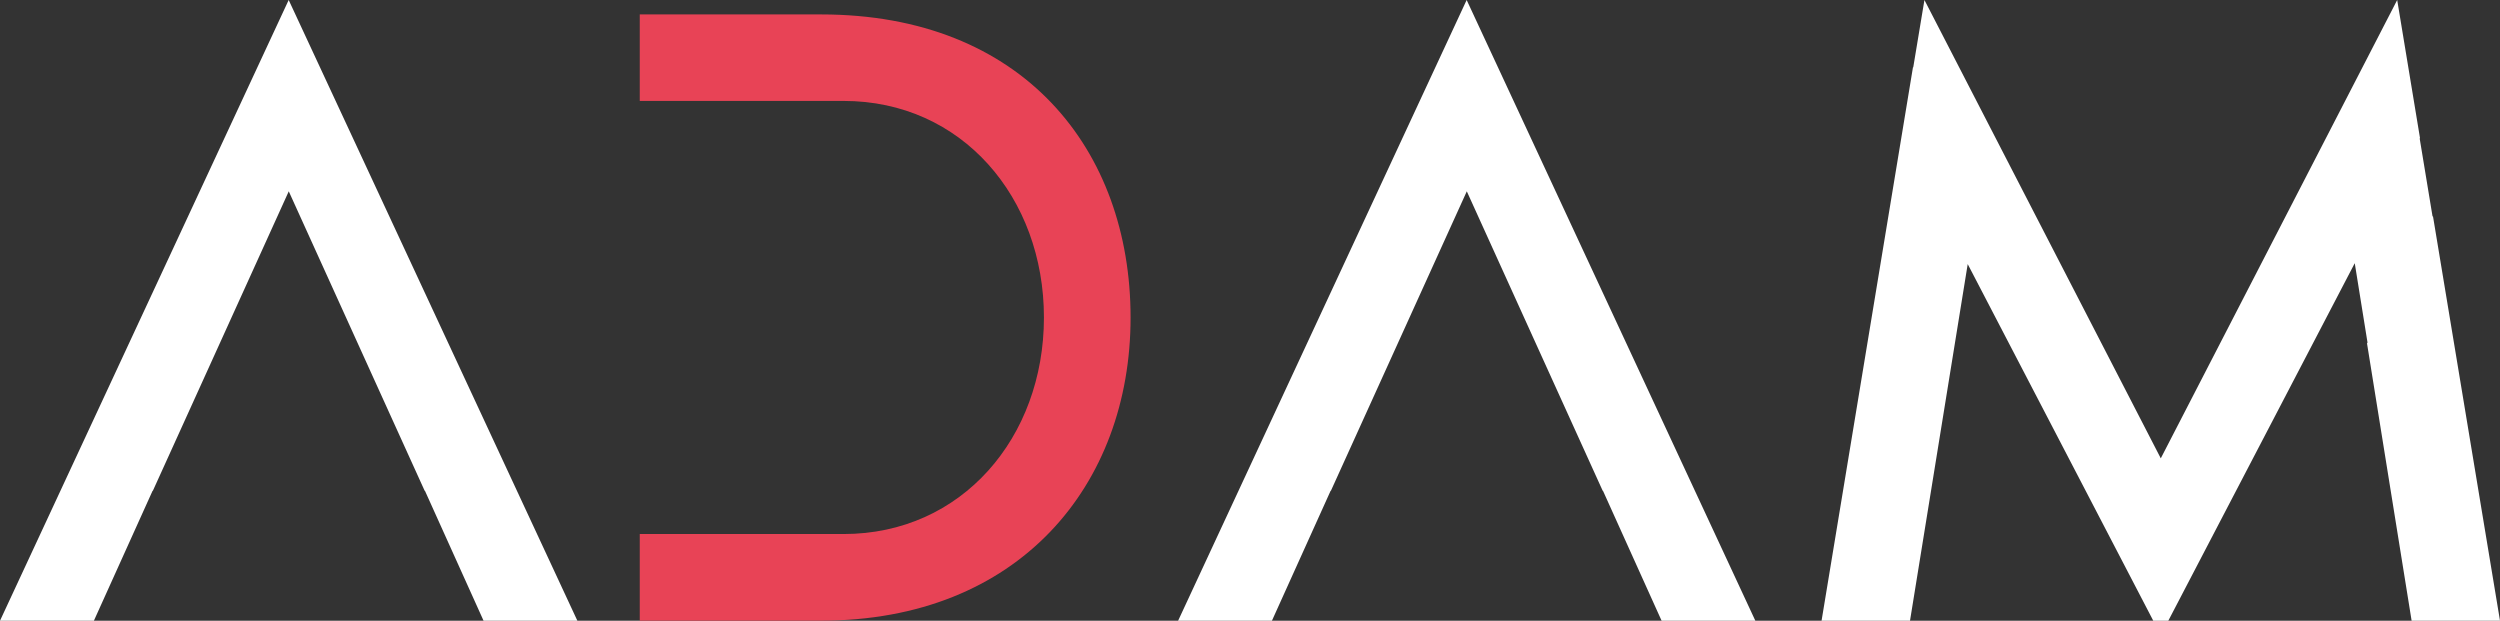
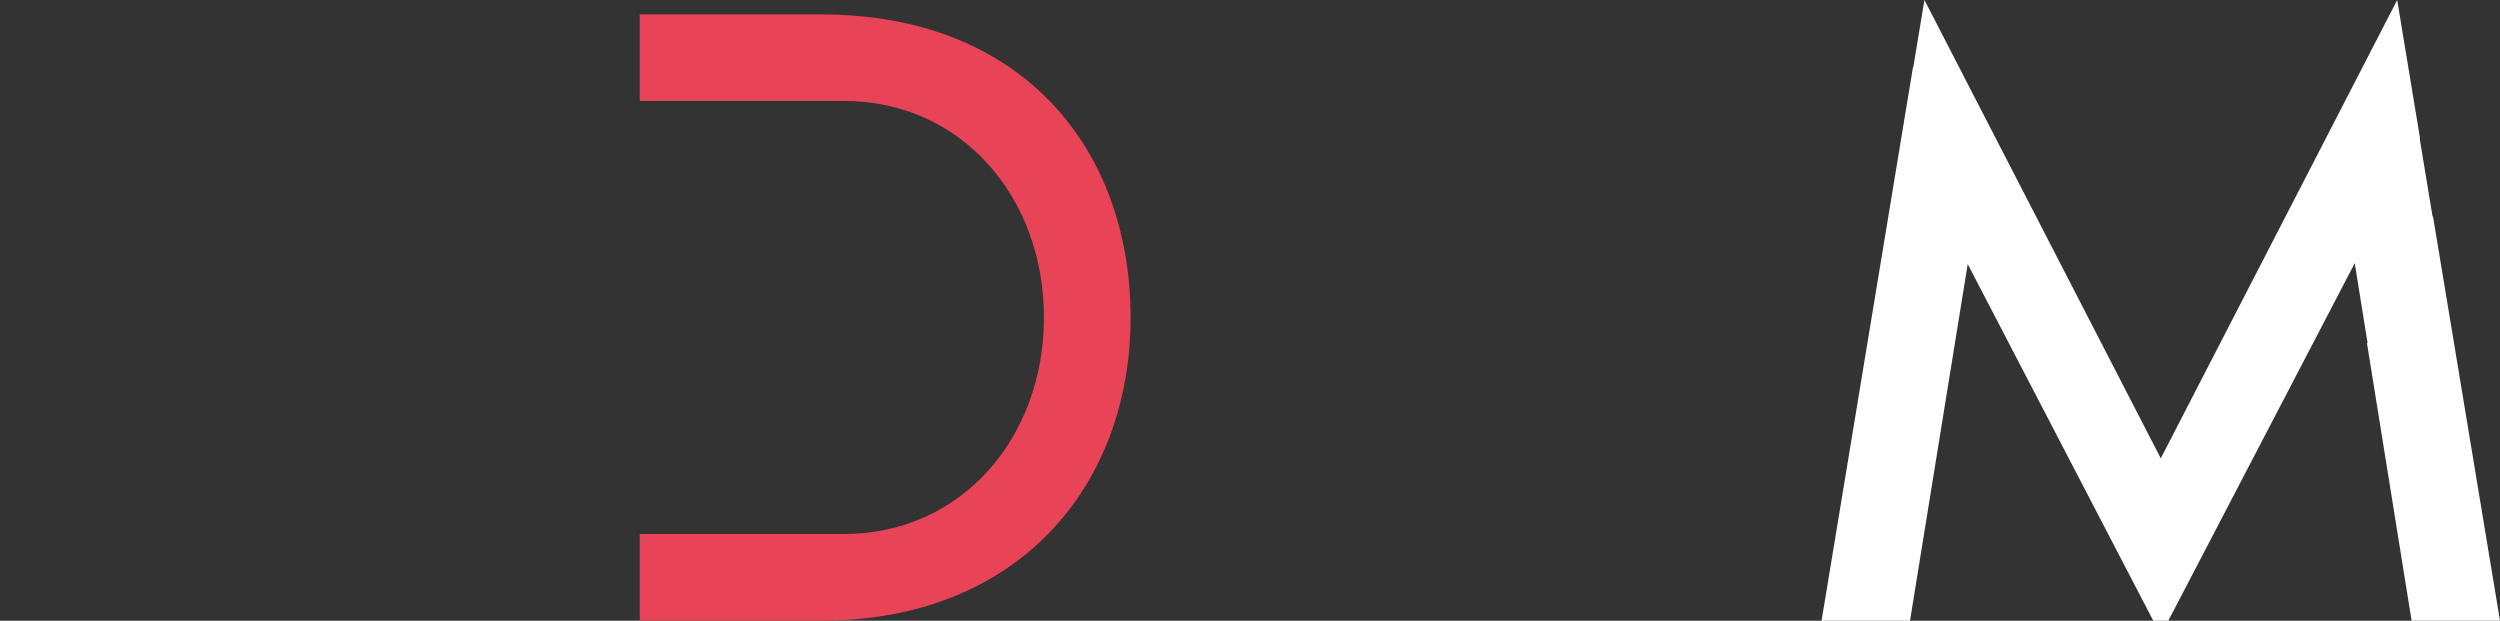
<svg xmlns="http://www.w3.org/2000/svg" id="Capa_1" version="1.1" viewBox="0 0 358.69 89.06">
  <rect x="0" y="0" width="358.69" height="89.06" fill="#333333" stroke="none" />
  <defs>
    <style>
      .st0 {
        fill: #fff;
      }

      .st1 {
        fill: #e84356;
      }
    </style>
  </defs>
-   <path class="st0" d="M82.84,89.06h-13.46l-8.41-18.64h-.04l-19.5-42.97-19.5,42.97h-.04l-8.42,18.64H0L41.42,0l41.42,89.06Z" />
  <path class="st1" d="M162.21,45.56c0,24.08-16.05,43.49-44.4,43.49h-26.02v-12.43h29.25c16.96,0,28.74-13.85,28.74-31.07s-11.78-31.07-28.74-31.07h-29.25V2.07h26.02c28.99,0,44.4,19.42,44.4,43.49Z" />
-   <path class="st0" d="M251.86,89.06h-13.46l-8.41-18.64h-.04l-19.5-42.97-19.5,42.97h-.04l-8.42,18.64h-13.46L210.43,0l41.42,89.06Z" />
  <polygon class="st0" points="349.07 31 349.02 31.1 347.17 19.89 347.21 19.8 343.94 0 310.02 65.76 276.11 0 274.5 9.69 274.47 9.62 261.35 89.06 274.04 89.06 282.32 37.89 310.02 91.13 337.85 37.76 339.68 49.14 339.61 49.27 346.01 89.06 358.69 89.06 349.07 31" />
</svg>